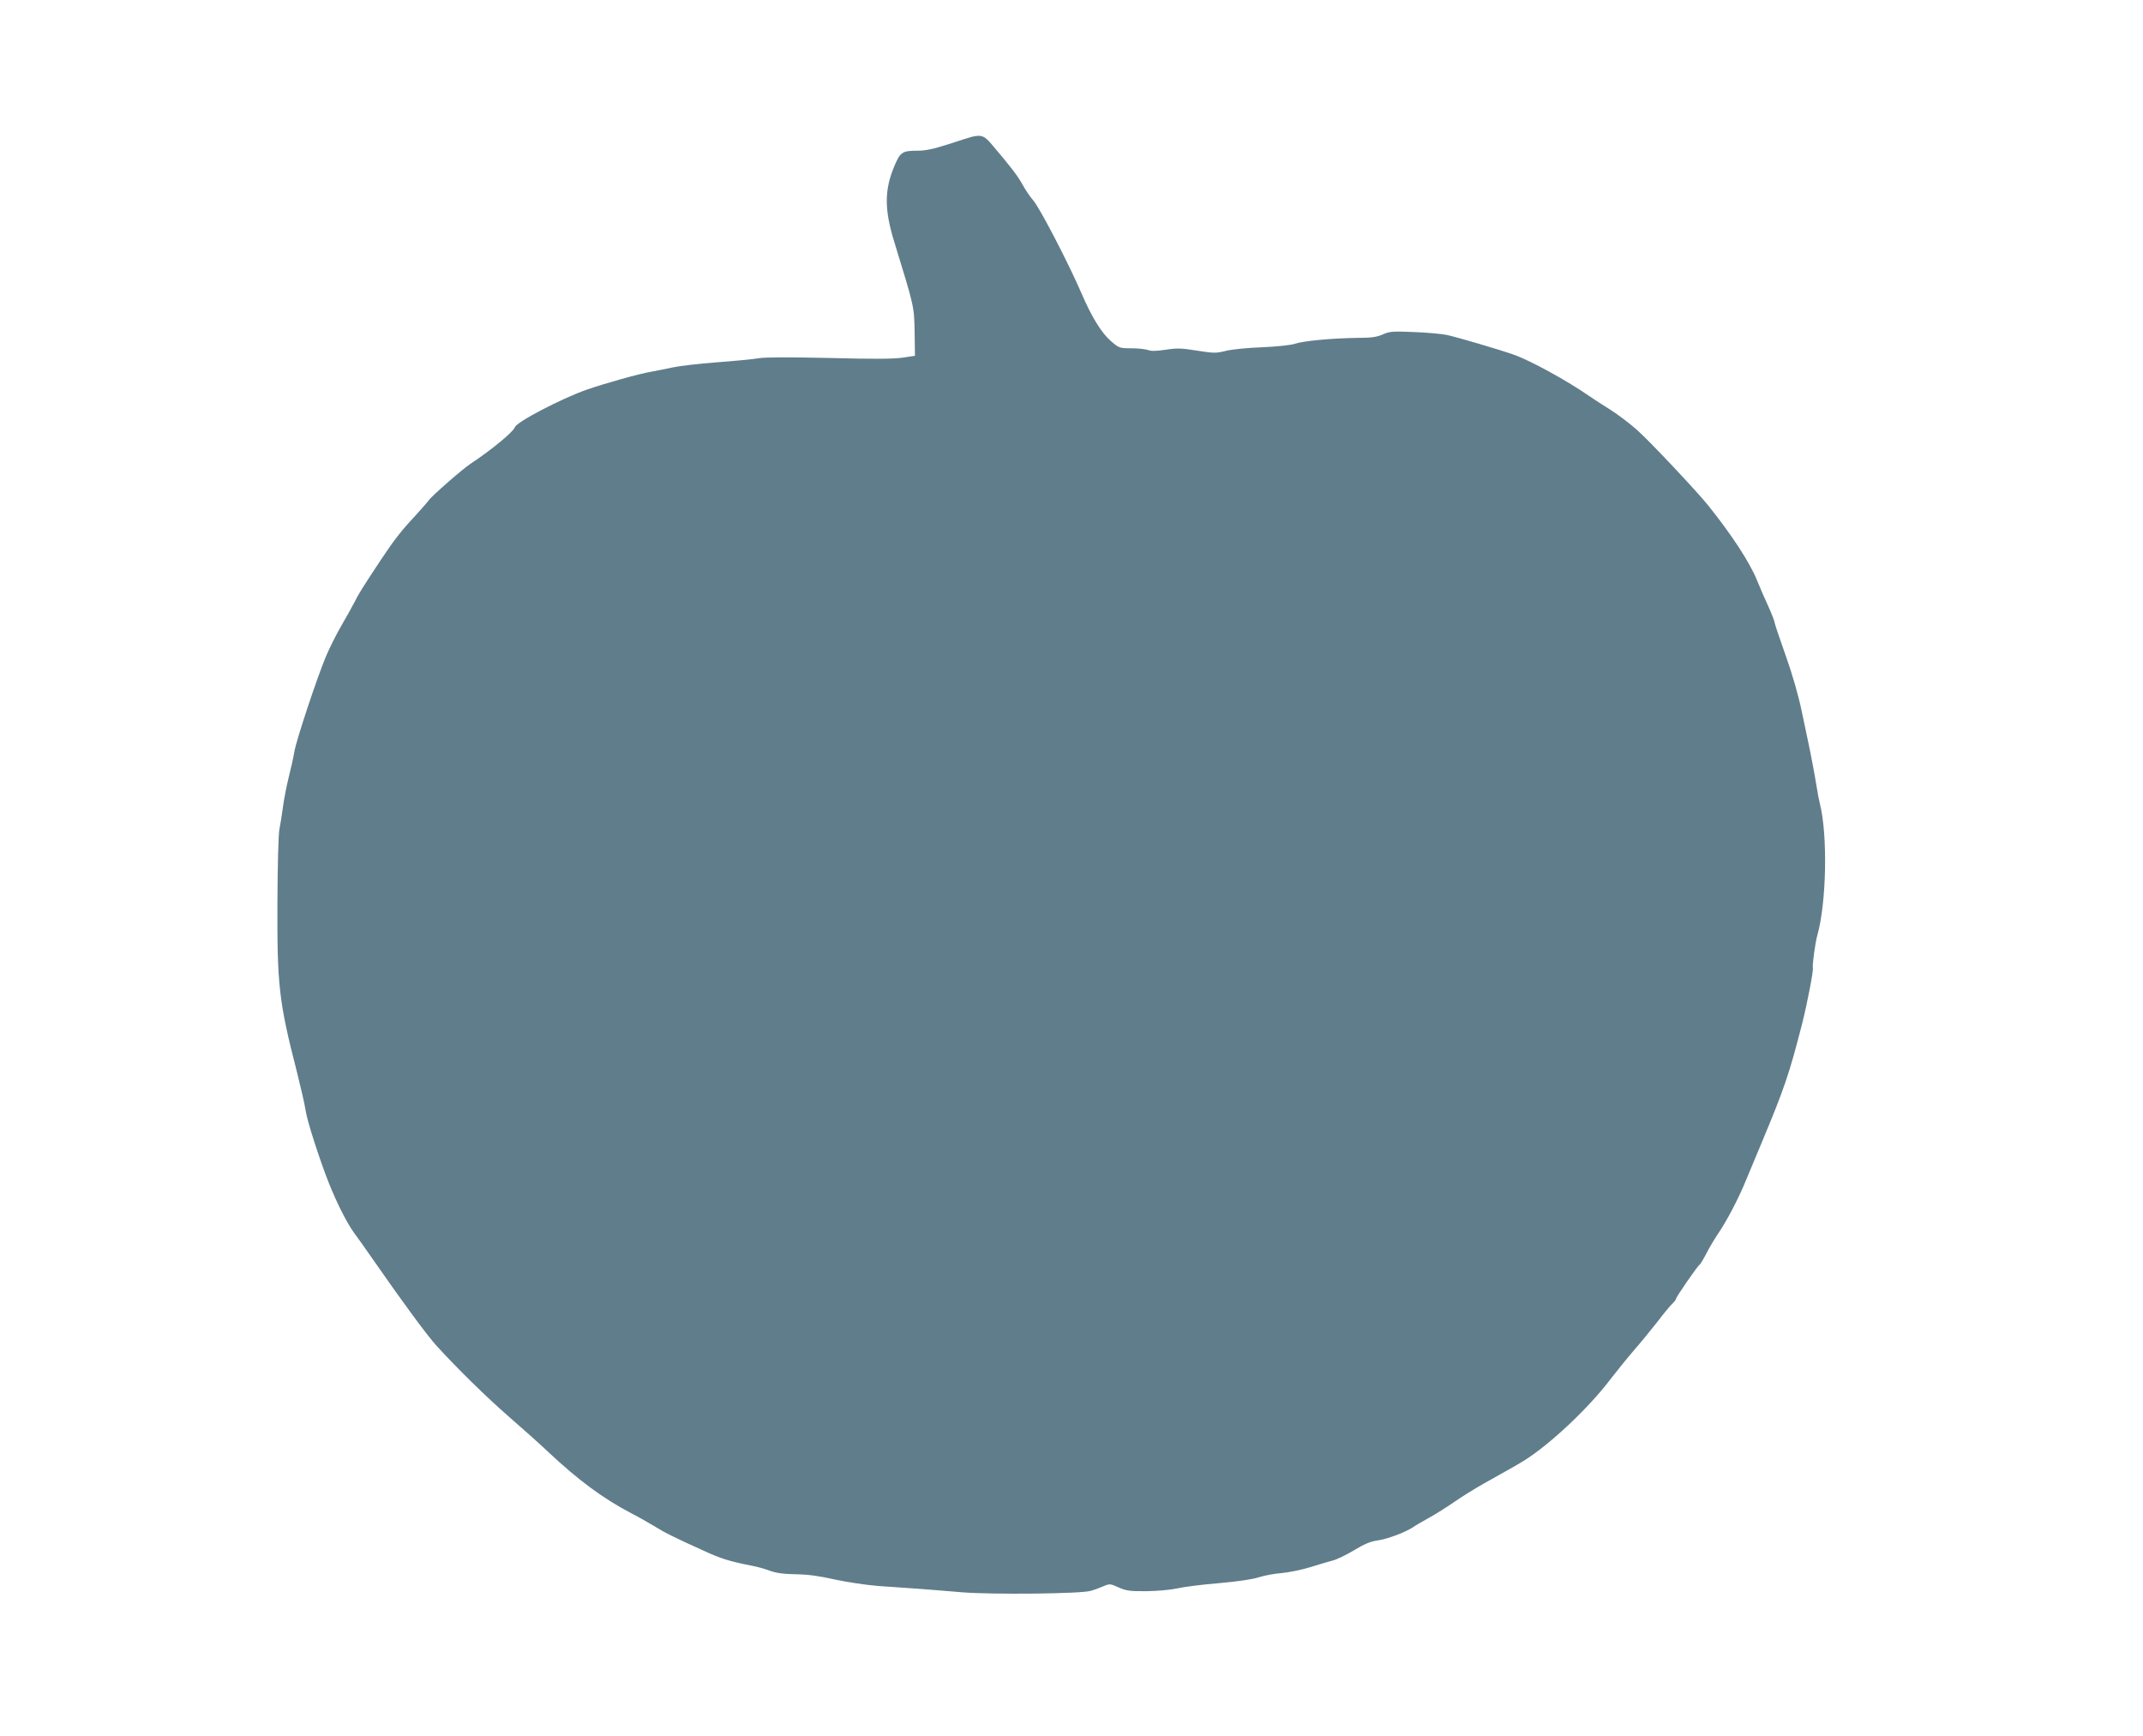
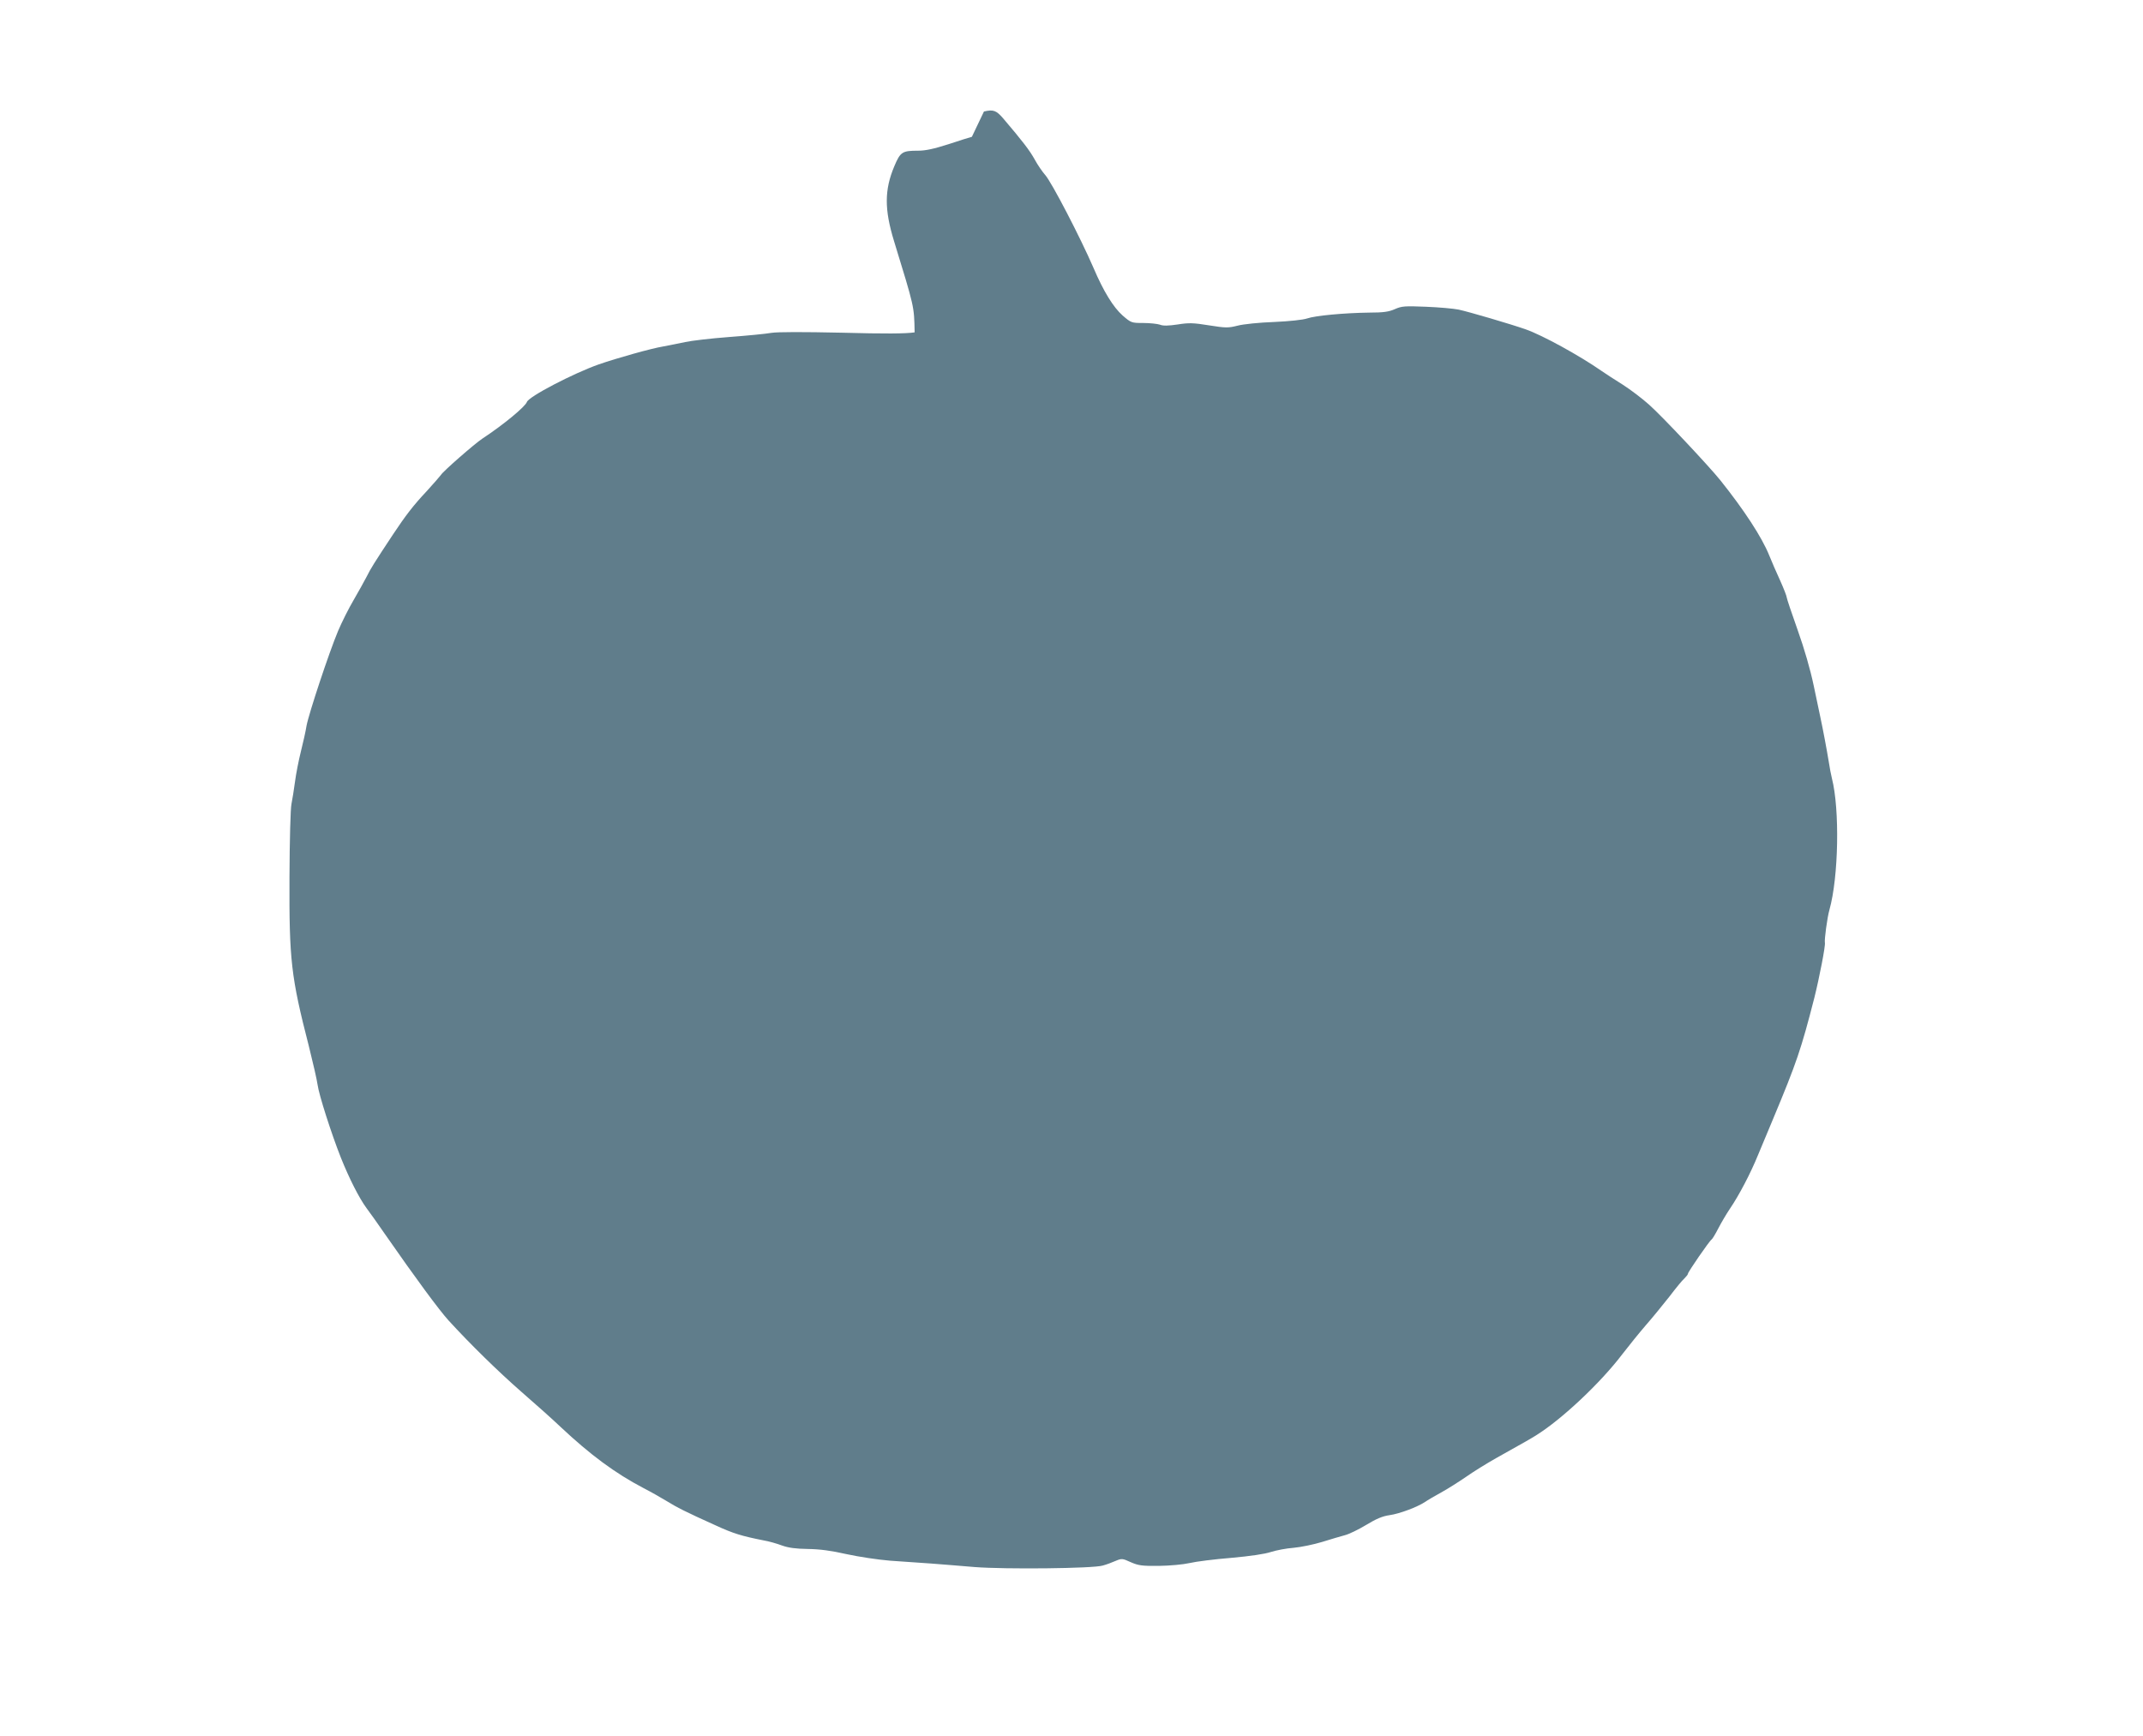
<svg xmlns="http://www.w3.org/2000/svg" version="1.0" width="1280pt" height="1037pt" viewBox="0 0 1280 1037" preserveAspectRatio="xMidYMid meet">
  <g transform="translate(0,1037) scale(0.1,-0.1)" fill="#607d8b" stroke="none">
-     <path d="M5805 9553 c-11 -3 -74 -22 -139 -44 -88 -28 -137 -39 -182 -39 -95 0 -106 -7 -142 -92 -60 -142 -60 -259 -2 -448 122 -398 120 -387 123 -545 l2 -140 -74 -11 c-52 -8 -178 -9 -435 -2 -233 5 -382 5 -421 -1 -33 -6 -148 -17 -255 -25 -107 -8 -224 -22 -260 -30 -36 -8 -94 -19 -130 -26 -73 -12 -278 -70 -385 -107 -153 -54 -420 -193 -430 -225 -10 -28 -139 -135 -265 -218 -46 -30 -237 -197 -248 -217 -5 -7 -42 -50 -84 -96 -81 -86 -127 -146 -204 -262 -111 -168 -133 -203 -156 -250 -14 -27 -49 -90 -78 -140 -29 -49 -71 -133 -93 -185 -54 -129 -174 -491 -188 -565 -5 -33 -21 -103 -34 -155 -13 -52 -29 -133 -35 -180 -6 -47 -16 -106 -21 -132 -6 -27 -11 -214 -12 -440 -2 -492 9 -592 116 -1008 24 -96 48 -200 52 -230 8 -60 82 -291 139 -435 50 -125 109 -241 153 -301 21 -28 71 -98 110 -155 185 -266 323 -453 380 -516 128 -140 293 -302 437 -428 82 -71 186 -164 230 -206 181 -170 329 -279 497 -367 41 -21 101 -55 134 -75 66 -41 124 -70 295 -147 108 -50 159 -65 290 -91 30 -5 79 -19 108 -30 39 -14 82 -20 155 -21 73 -1 139 -10 232 -31 74 -16 186 -33 260 -39 72 -5 182 -13 245 -17 63 -5 180 -14 260 -21 180 -14 707 -9 765 9 22 6 57 19 77 28 36 15 40 15 90 -8 46 -20 67 -23 168 -22 66 1 144 8 184 17 38 9 150 23 249 31 113 10 200 23 236 35 31 10 93 22 136 25 44 4 121 20 170 35 50 16 110 33 135 40 25 6 82 34 127 61 61 37 98 53 141 59 59 8 167 49 212 79 14 10 57 35 95 56 39 21 106 64 150 94 44 31 125 81 180 112 184 103 200 112 240 137 151 94 383 312 512 482 40 52 104 131 142 175 39 44 101 121 140 170 38 50 78 99 90 109 11 11 21 23 21 28 0 10 128 196 141 204 5 3 23 33 40 66 17 33 48 86 69 117 54 79 124 212 169 323 21 51 61 147 89 213 142 340 168 417 247 725 30 120 67 311 63 328 -4 17 14 152 27 197 55 196 62 601 15 785 -5 20 -14 65 -19 100 -11 68 -35 196 -50 265 -5 22 -23 108 -40 190 -20 95 -55 217 -96 332 -36 101 -65 188 -65 194 0 7 -17 51 -38 98 -22 47 -52 117 -67 154 -44 109 -151 272 -291 447 -68 85 -352 387 -426 452 -40 36 -111 90 -158 120 -47 29 -103 66 -125 81 -132 92 -354 214 -454 249 -88 31 -340 105 -401 118 -30 6 -118 14 -195 17 -126 5 -144 4 -185 -14 -36 -16 -68 -21 -155 -21 -149 -2 -321 -18 -370 -35 -23 -8 -105 -17 -197 -21 -87 -3 -185 -13 -218 -22 -56 -14 -70 -14 -171 2 -93 15 -120 16 -188 5 -55 -8 -86 -9 -105 -1 -15 5 -60 10 -99 10 -71 0 -73 1 -124 45 -55 49 -113 142 -174 285 -77 178 -251 514 -289 555 -15 17 -43 57 -61 90 -30 55 -75 113 -190 248 -41 47 -58 53 -114 40z" />
+     <path d="M5805 9553 c-11 -3 -74 -22 -139 -44 -88 -28 -137 -39 -182 -39 -95 0 -106 -7 -142 -92 -60 -142 -60 -259 -2 -448 122 -398 120 -387 123 -545 c-52 -8 -178 -9 -435 -2 -233 5 -382 5 -421 -1 -33 -6 -148 -17 -255 -25 -107 -8 -224 -22 -260 -30 -36 -8 -94 -19 -130 -26 -73 -12 -278 -70 -385 -107 -153 -54 -420 -193 -430 -225 -10 -28 -139 -135 -265 -218 -46 -30 -237 -197 -248 -217 -5 -7 -42 -50 -84 -96 -81 -86 -127 -146 -204 -262 -111 -168 -133 -203 -156 -250 -14 -27 -49 -90 -78 -140 -29 -49 -71 -133 -93 -185 -54 -129 -174 -491 -188 -565 -5 -33 -21 -103 -34 -155 -13 -52 -29 -133 -35 -180 -6 -47 -16 -106 -21 -132 -6 -27 -11 -214 -12 -440 -2 -492 9 -592 116 -1008 24 -96 48 -200 52 -230 8 -60 82 -291 139 -435 50 -125 109 -241 153 -301 21 -28 71 -98 110 -155 185 -266 323 -453 380 -516 128 -140 293 -302 437 -428 82 -71 186 -164 230 -206 181 -170 329 -279 497 -367 41 -21 101 -55 134 -75 66 -41 124 -70 295 -147 108 -50 159 -65 290 -91 30 -5 79 -19 108 -30 39 -14 82 -20 155 -21 73 -1 139 -10 232 -31 74 -16 186 -33 260 -39 72 -5 182 -13 245 -17 63 -5 180 -14 260 -21 180 -14 707 -9 765 9 22 6 57 19 77 28 36 15 40 15 90 -8 46 -20 67 -23 168 -22 66 1 144 8 184 17 38 9 150 23 249 31 113 10 200 23 236 35 31 10 93 22 136 25 44 4 121 20 170 35 50 16 110 33 135 40 25 6 82 34 127 61 61 37 98 53 141 59 59 8 167 49 212 79 14 10 57 35 95 56 39 21 106 64 150 94 44 31 125 81 180 112 184 103 200 112 240 137 151 94 383 312 512 482 40 52 104 131 142 175 39 44 101 121 140 170 38 50 78 99 90 109 11 11 21 23 21 28 0 10 128 196 141 204 5 3 23 33 40 66 17 33 48 86 69 117 54 79 124 212 169 323 21 51 61 147 89 213 142 340 168 417 247 725 30 120 67 311 63 328 -4 17 14 152 27 197 55 196 62 601 15 785 -5 20 -14 65 -19 100 -11 68 -35 196 -50 265 -5 22 -23 108 -40 190 -20 95 -55 217 -96 332 -36 101 -65 188 -65 194 0 7 -17 51 -38 98 -22 47 -52 117 -67 154 -44 109 -151 272 -291 447 -68 85 -352 387 -426 452 -40 36 -111 90 -158 120 -47 29 -103 66 -125 81 -132 92 -354 214 -454 249 -88 31 -340 105 -401 118 -30 6 -118 14 -195 17 -126 5 -144 4 -185 -14 -36 -16 -68 -21 -155 -21 -149 -2 -321 -18 -370 -35 -23 -8 -105 -17 -197 -21 -87 -3 -185 -13 -218 -22 -56 -14 -70 -14 -171 2 -93 15 -120 16 -188 5 -55 -8 -86 -9 -105 -1 -15 5 -60 10 -99 10 -71 0 -73 1 -124 45 -55 49 -113 142 -174 285 -77 178 -251 514 -289 555 -15 17 -43 57 -61 90 -30 55 -75 113 -190 248 -41 47 -58 53 -114 40z" />
  </g>
</svg>